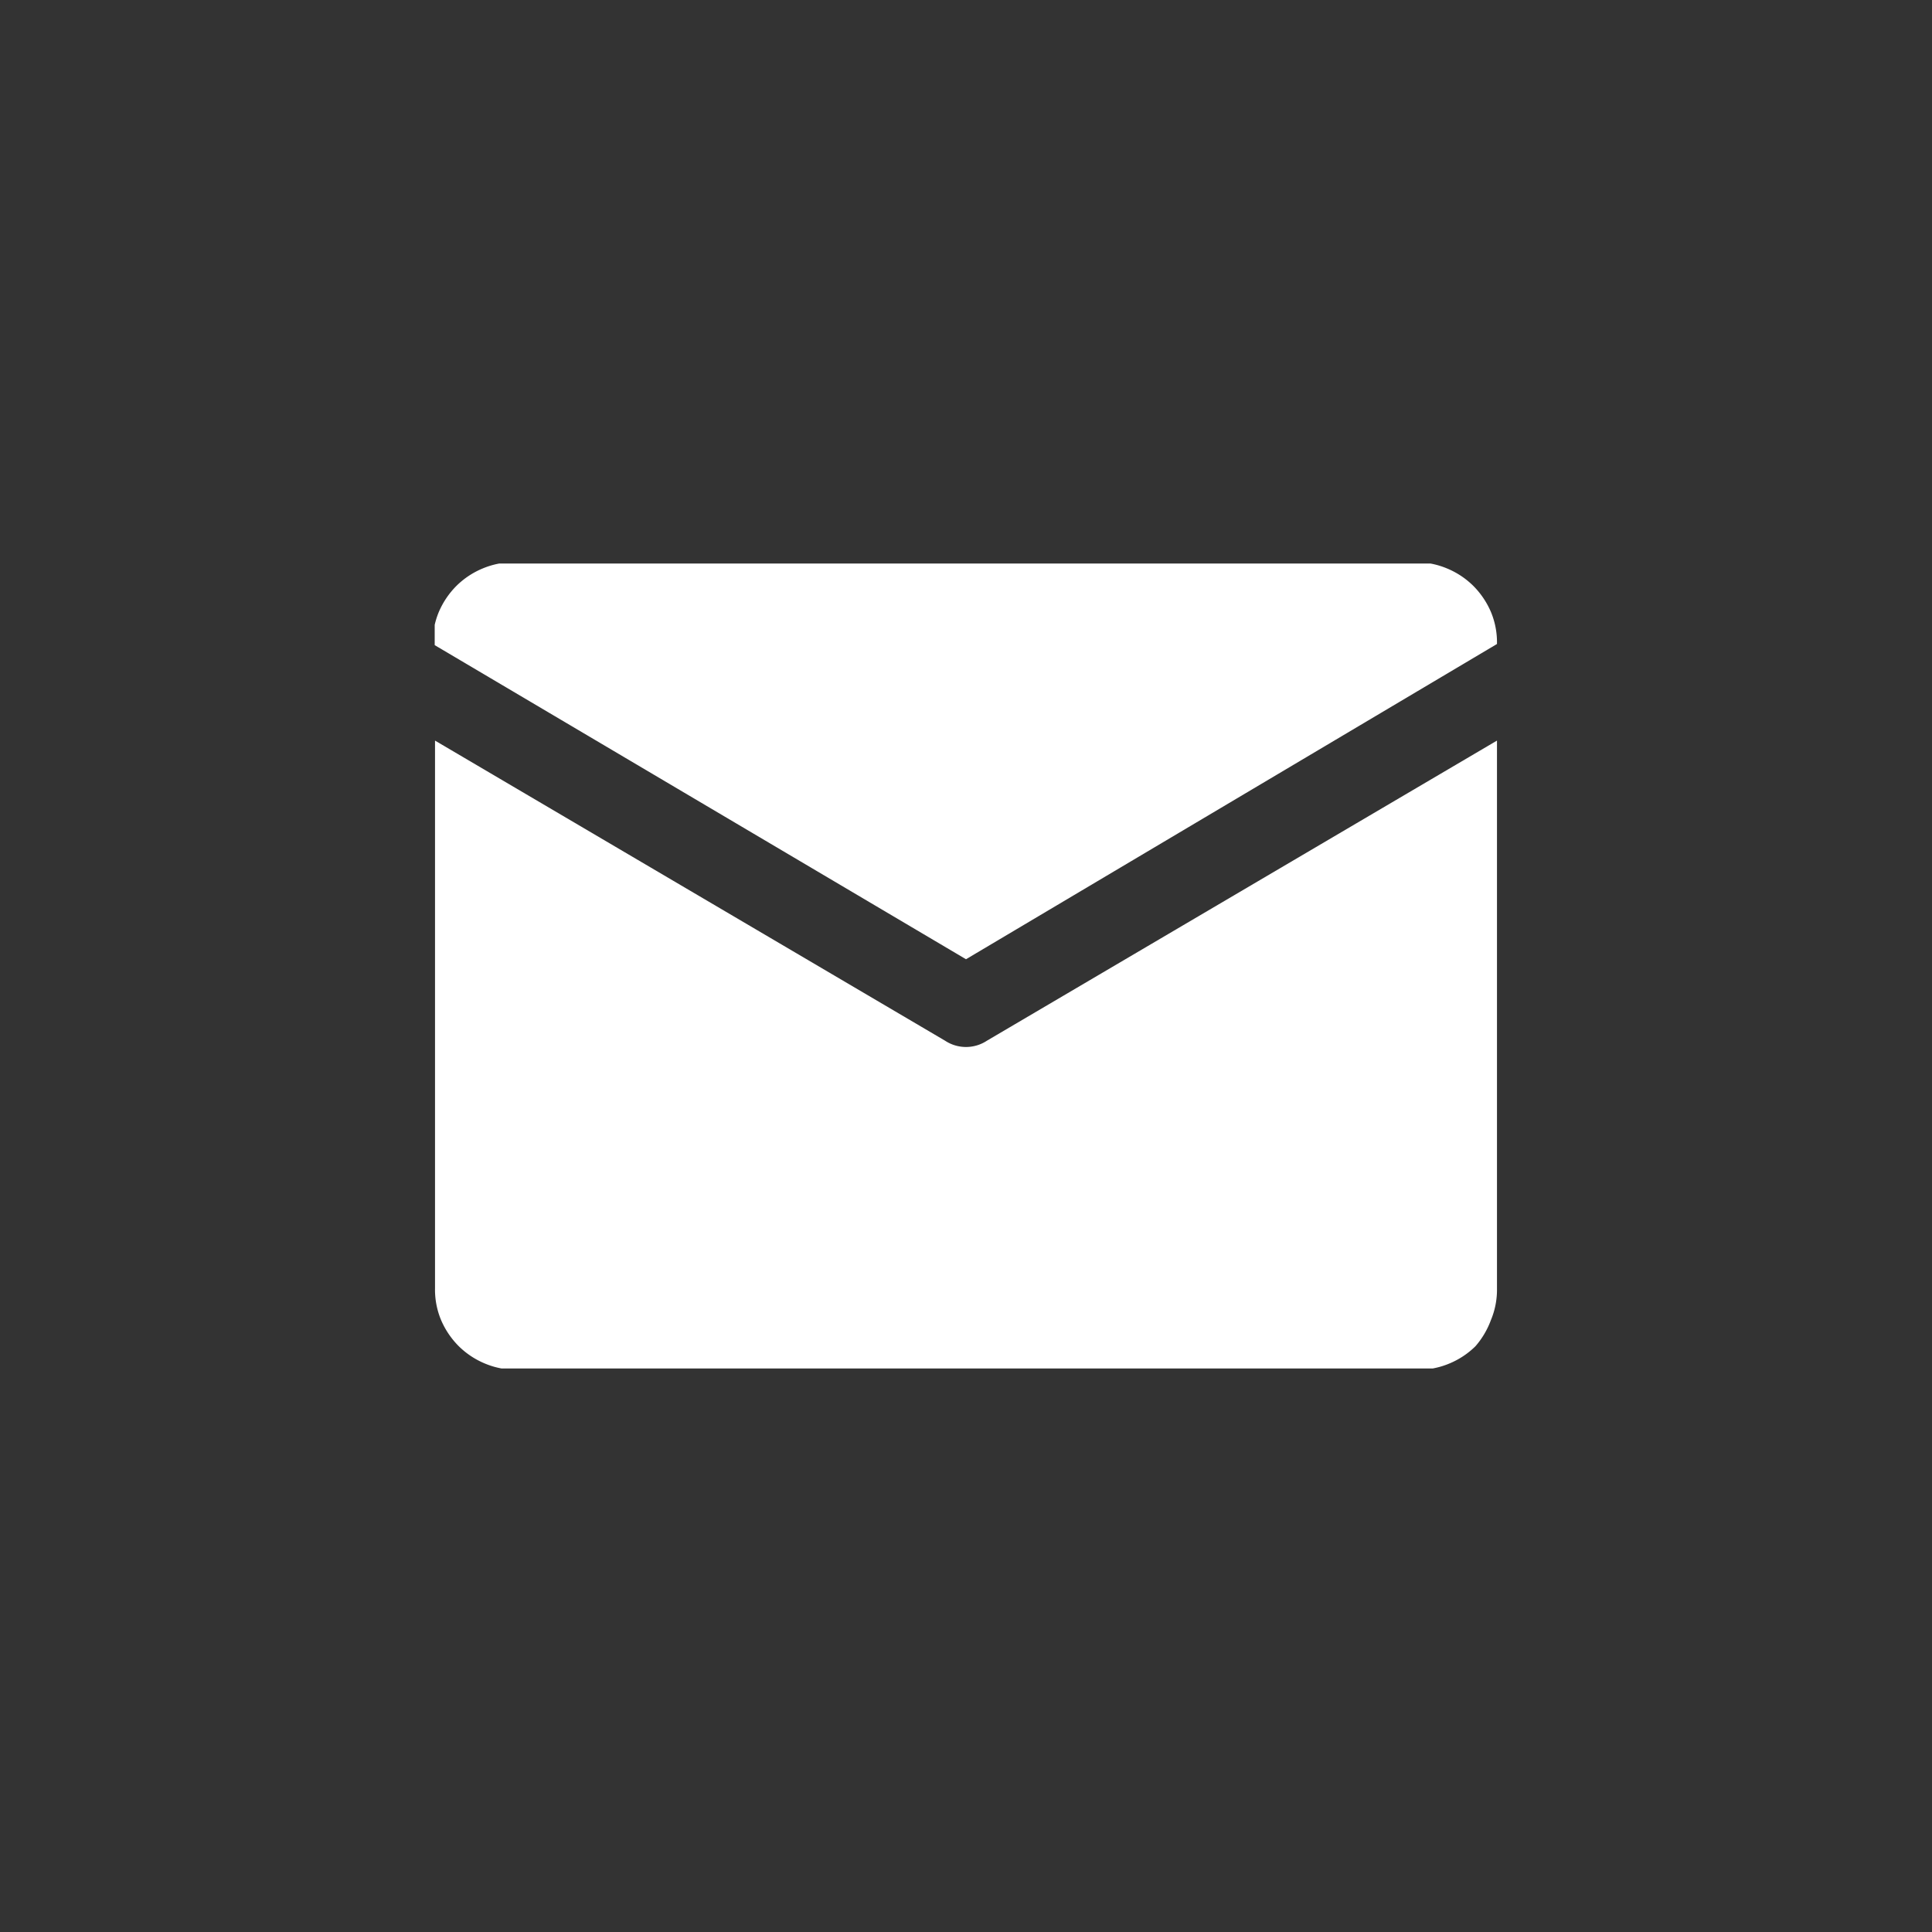
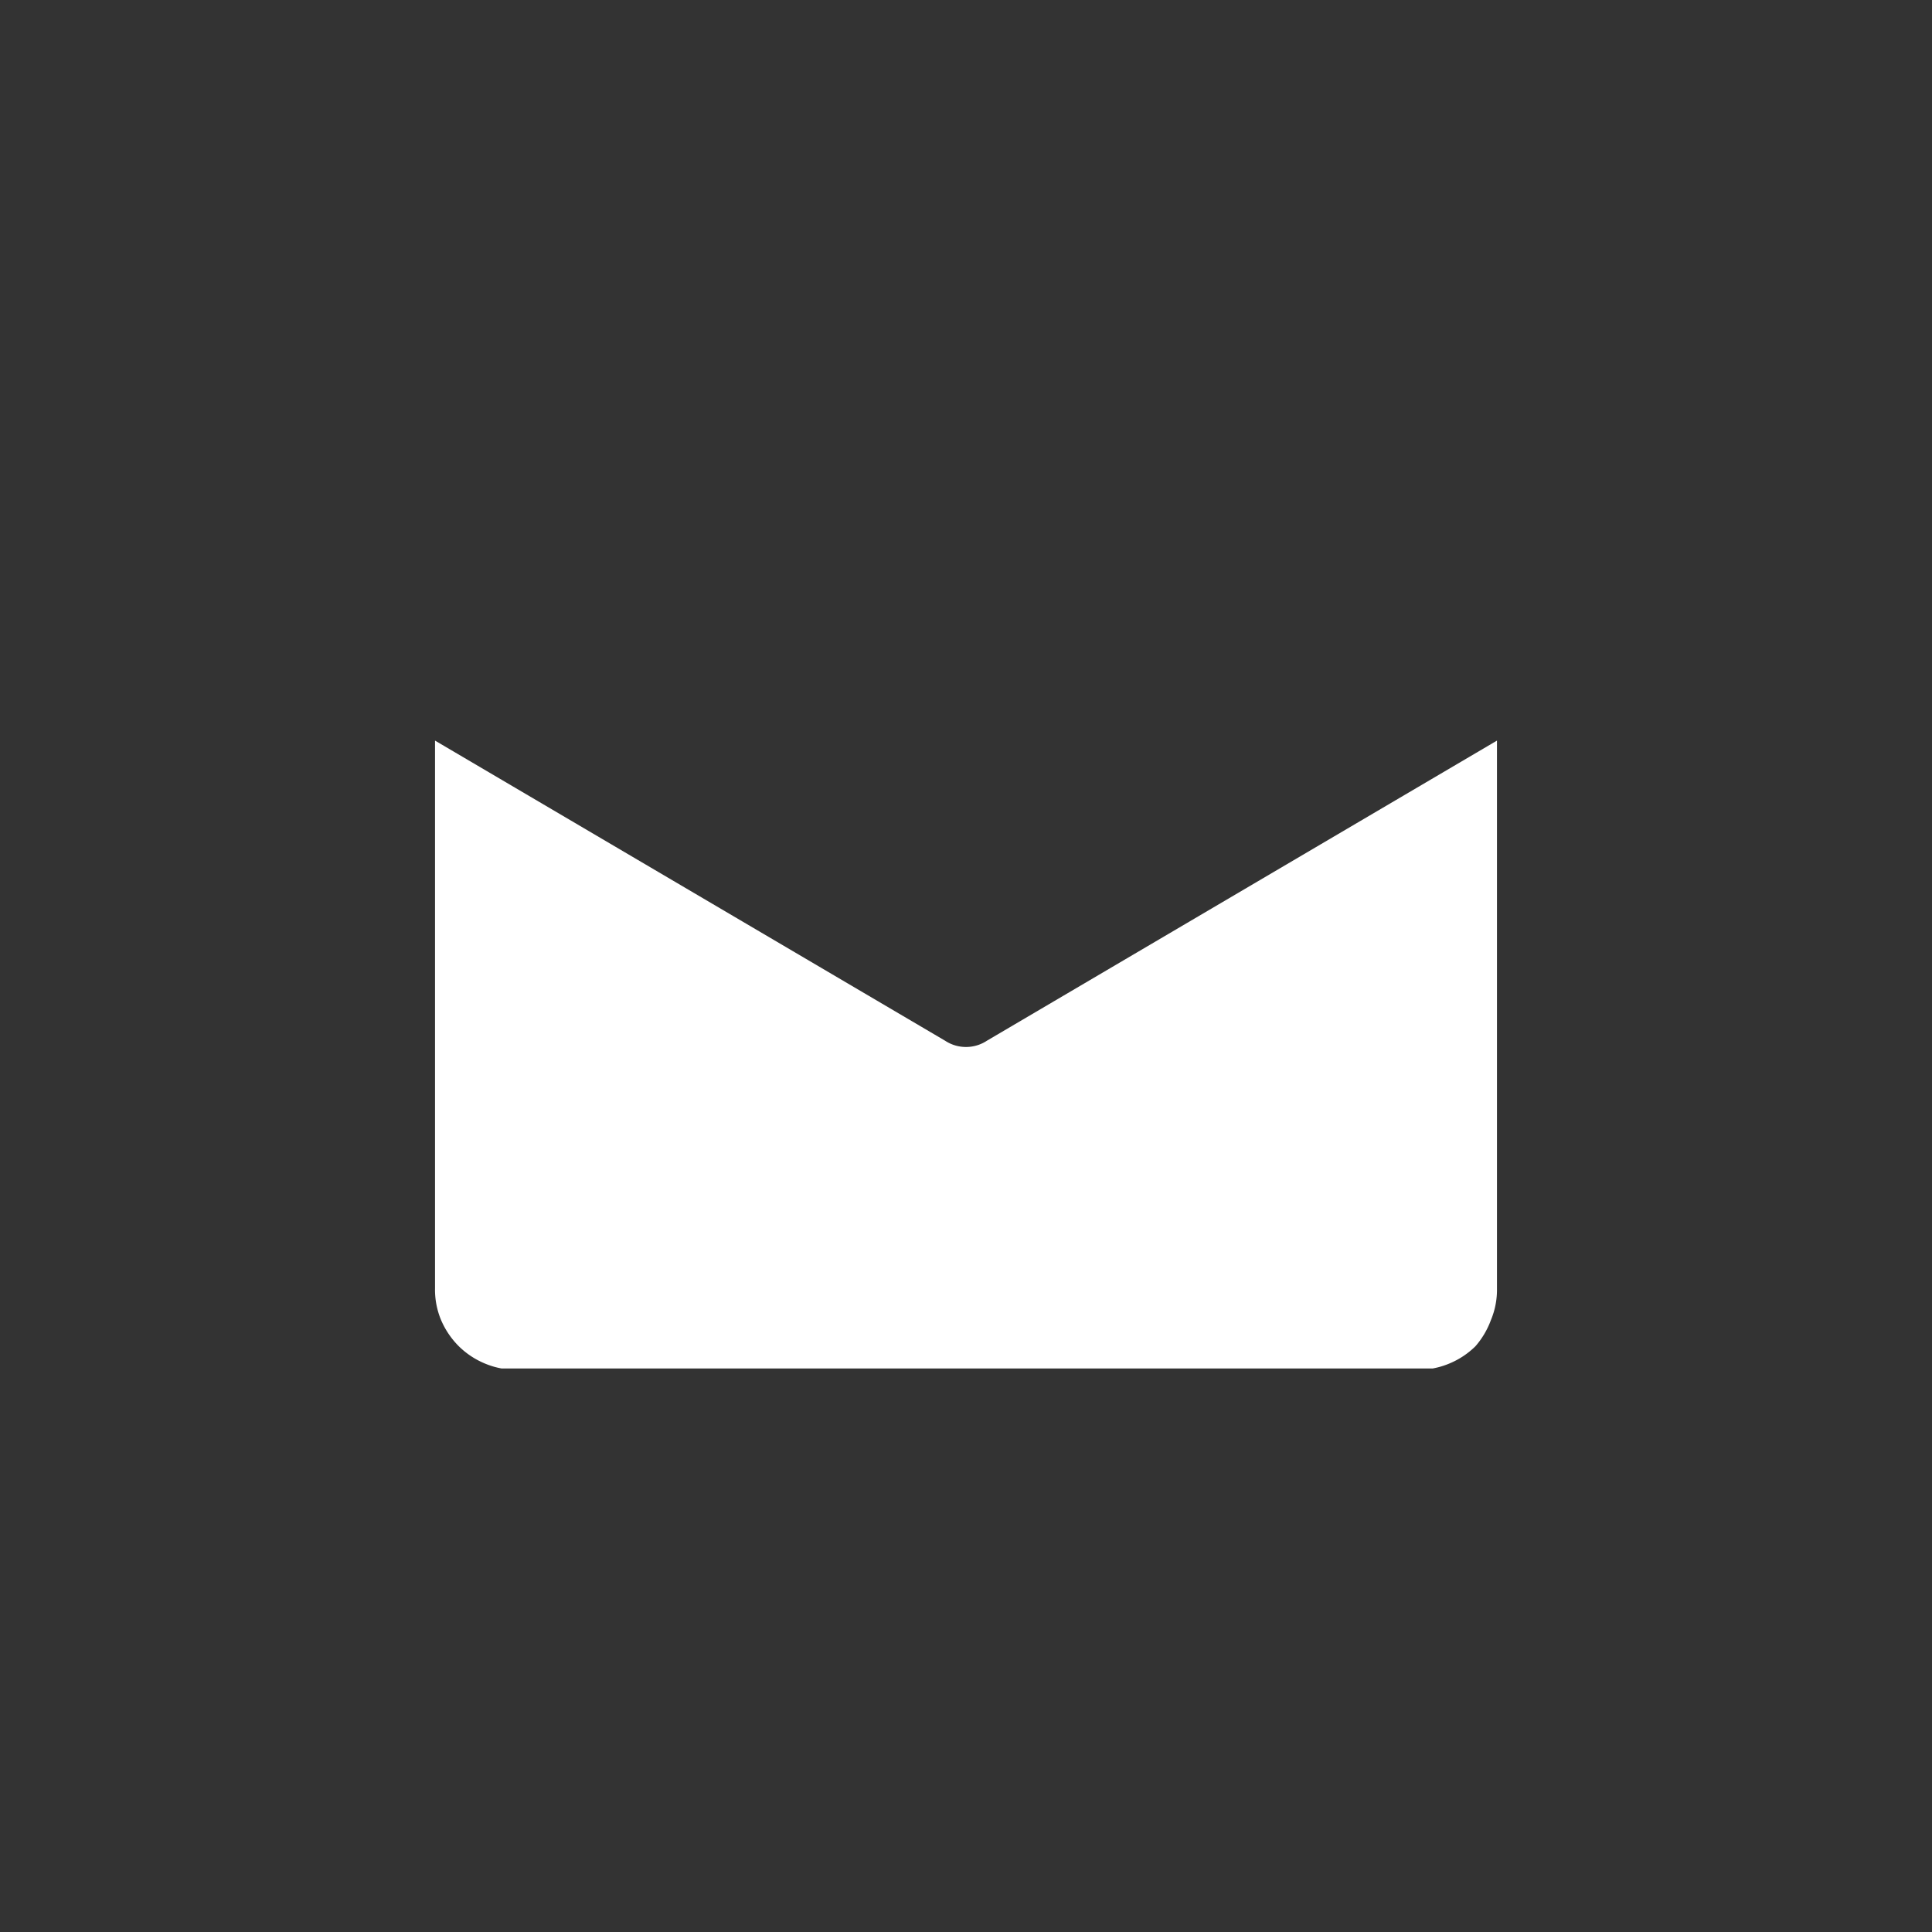
<svg xmlns="http://www.w3.org/2000/svg" id="Capa_1" data-name="Capa 1" viewBox="0 0 60 60">
  <rect x="0" y="0" width="60" height="60" fill="#333333" stroke="none" />
  <defs>
    <style>.cls-1{fill:none;}.cls-2{clip-path:url(#clip-path);}.cls-3{fill:#fff;}.cls-4{clip-path:url(#clip-path-2);}</style>
    <clipPath id="clip-path">
      <rect class="cls-1" x="13.5" y="17.5" width="33" height="13.33" />
    </clipPath>
    <clipPath id="clip-path-2">
      <rect class="cls-1" x="13.5" y="22.83" width="33" height="19.67" />
    </clipPath>
  </defs>
  <g class="cls-2">
-     <path class="cls-3" d="M30,29.79,46.49,20v0a2.45,2.45,0,0,0-.19-1,2.59,2.59,0,0,0-.55-.81,2.54,2.54,0,0,0-.82-.54,2.5,2.5,0,0,0-1-.19H16a2.5,2.5,0,0,0-1,.19,2.54,2.54,0,0,0-.82.54,2.59,2.59,0,0,0-.55.81,2.45,2.45,0,0,0-.19,1v0Z" />
-   </g>
+     </g>
  <g class="cls-4">
    <path class="cls-3" d="M30.65,32.32a1.18,1.18,0,0,1-1.3,0L13.51,23V40a2.45,2.45,0,0,0,.19,1,2.59,2.59,0,0,0,.55.81,2.54,2.54,0,0,0,.82.54,2.5,2.5,0,0,0,1,.19H44a2.5,2.5,0,0,0,1-.19,2.54,2.54,0,0,0,.82-.54A2.59,2.59,0,0,0,46.3,41a2.45,2.45,0,0,0,.19-1V23Z" />
  </g>
</svg>